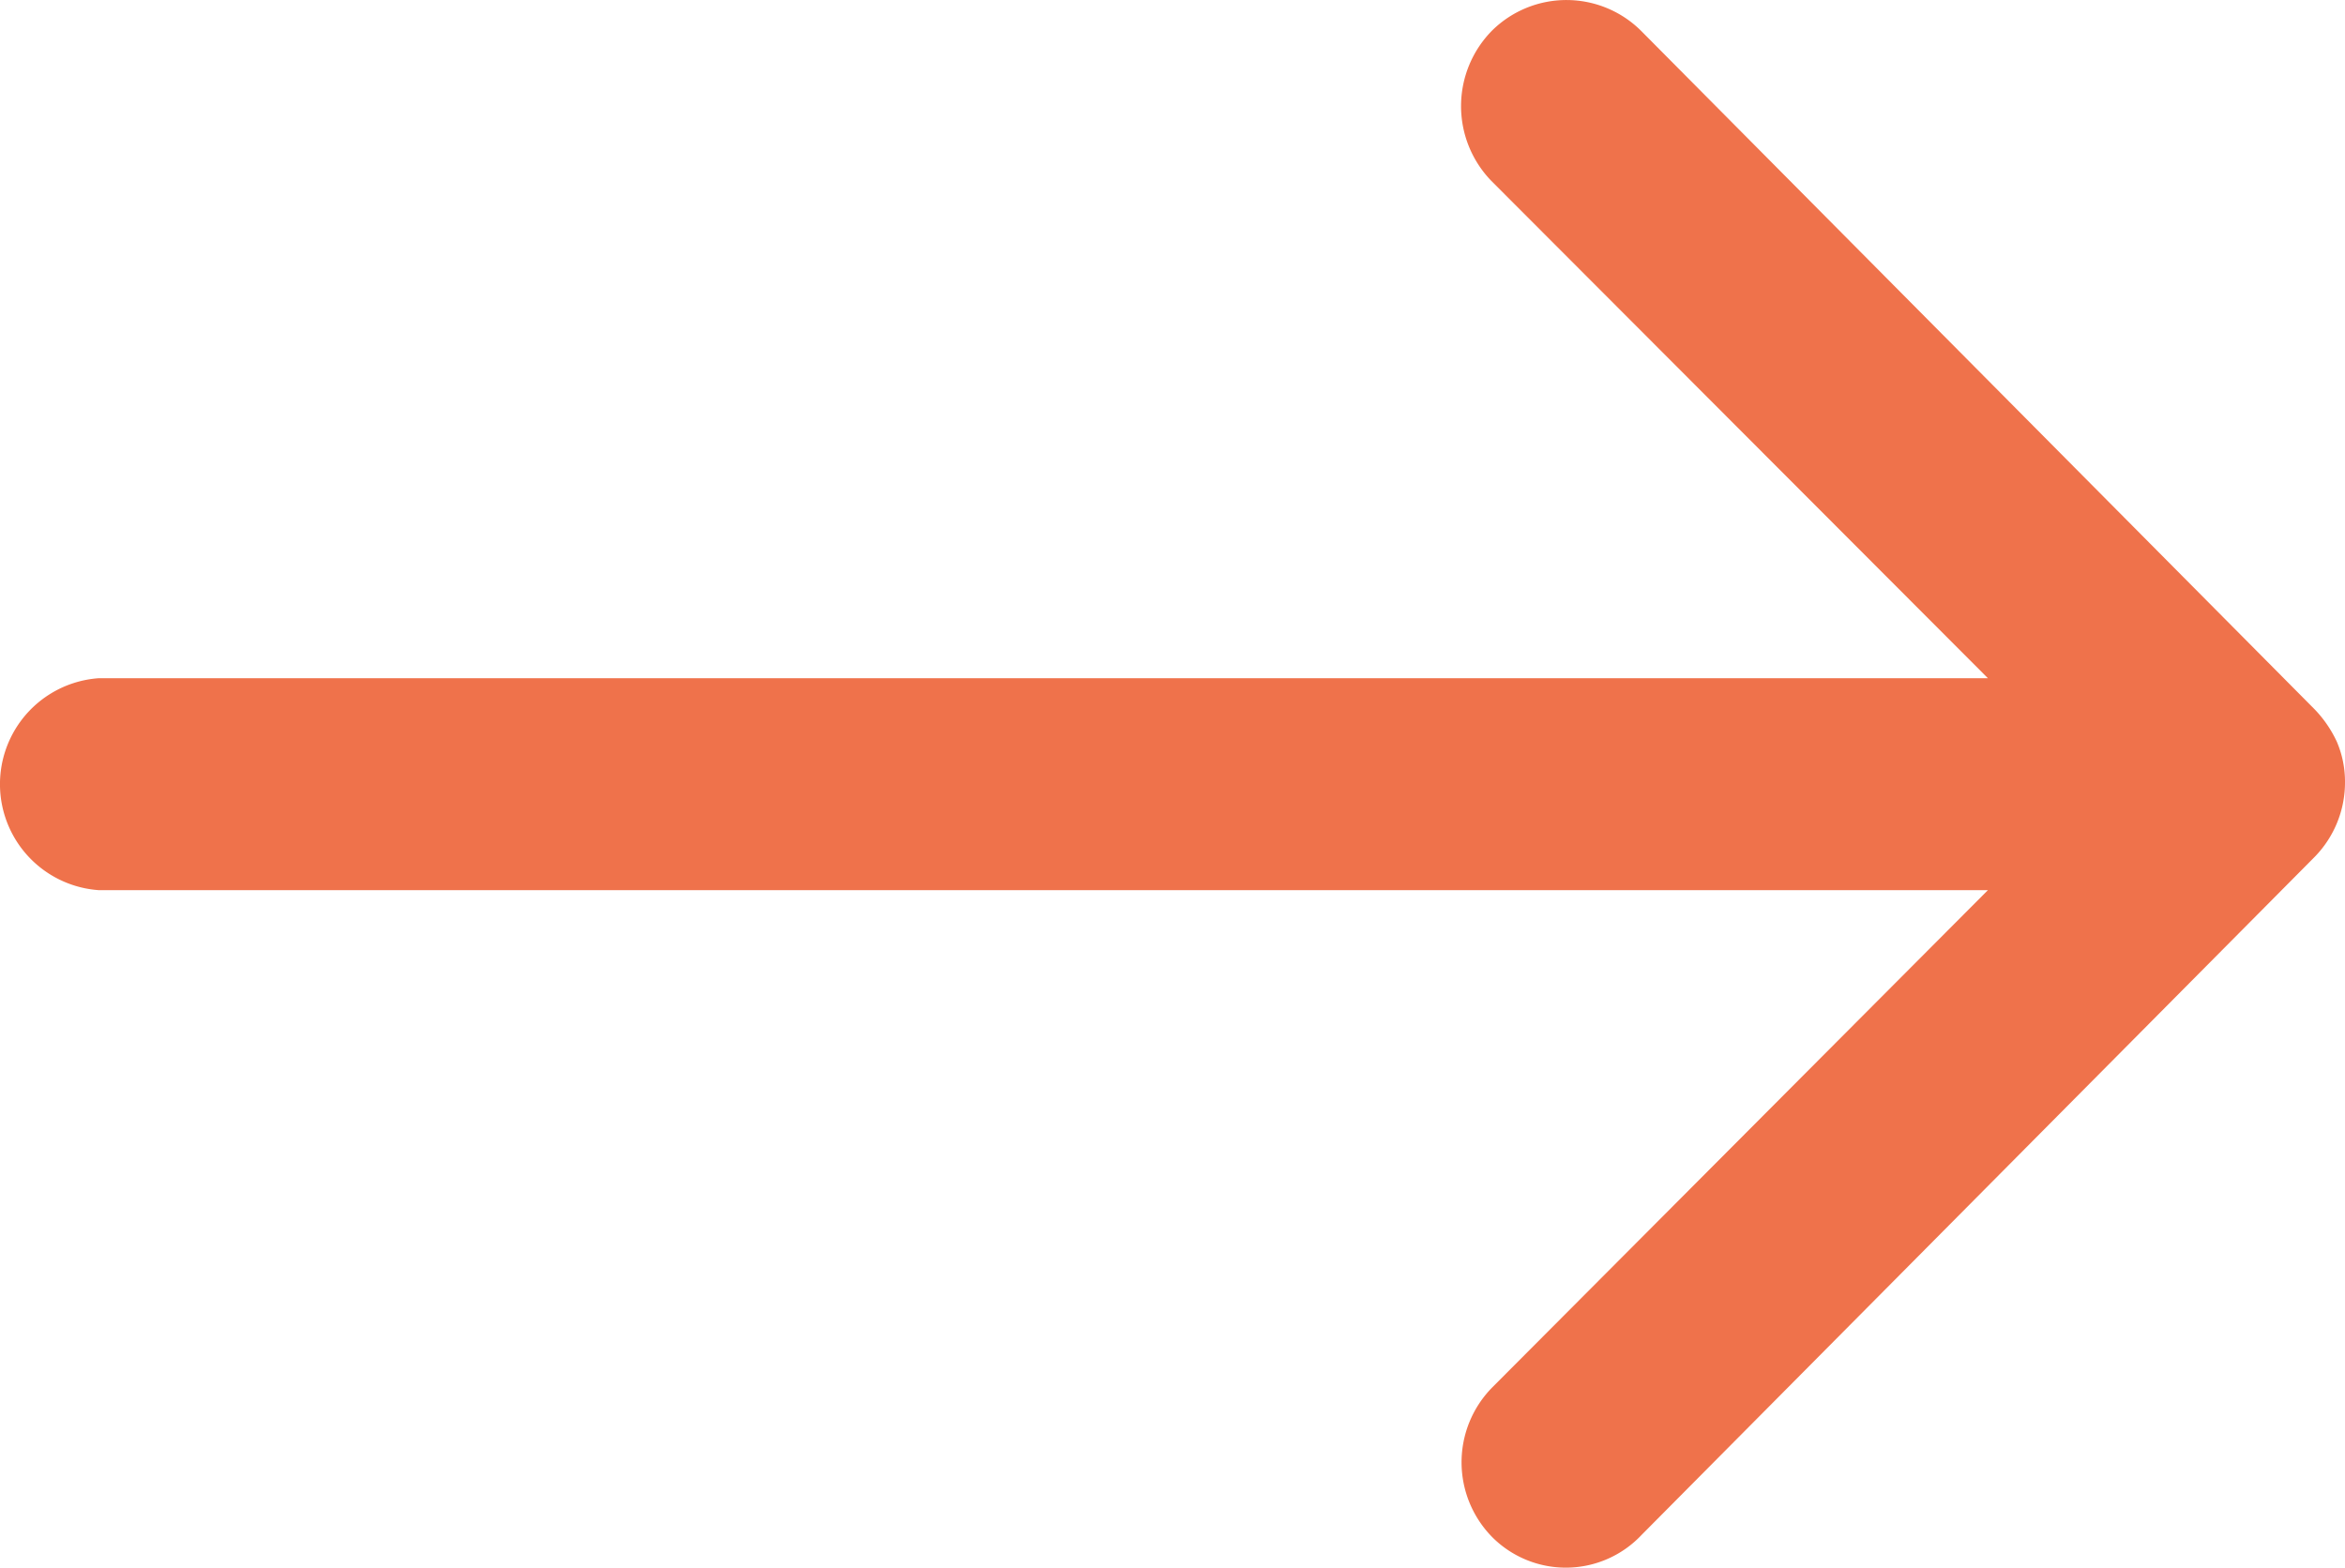
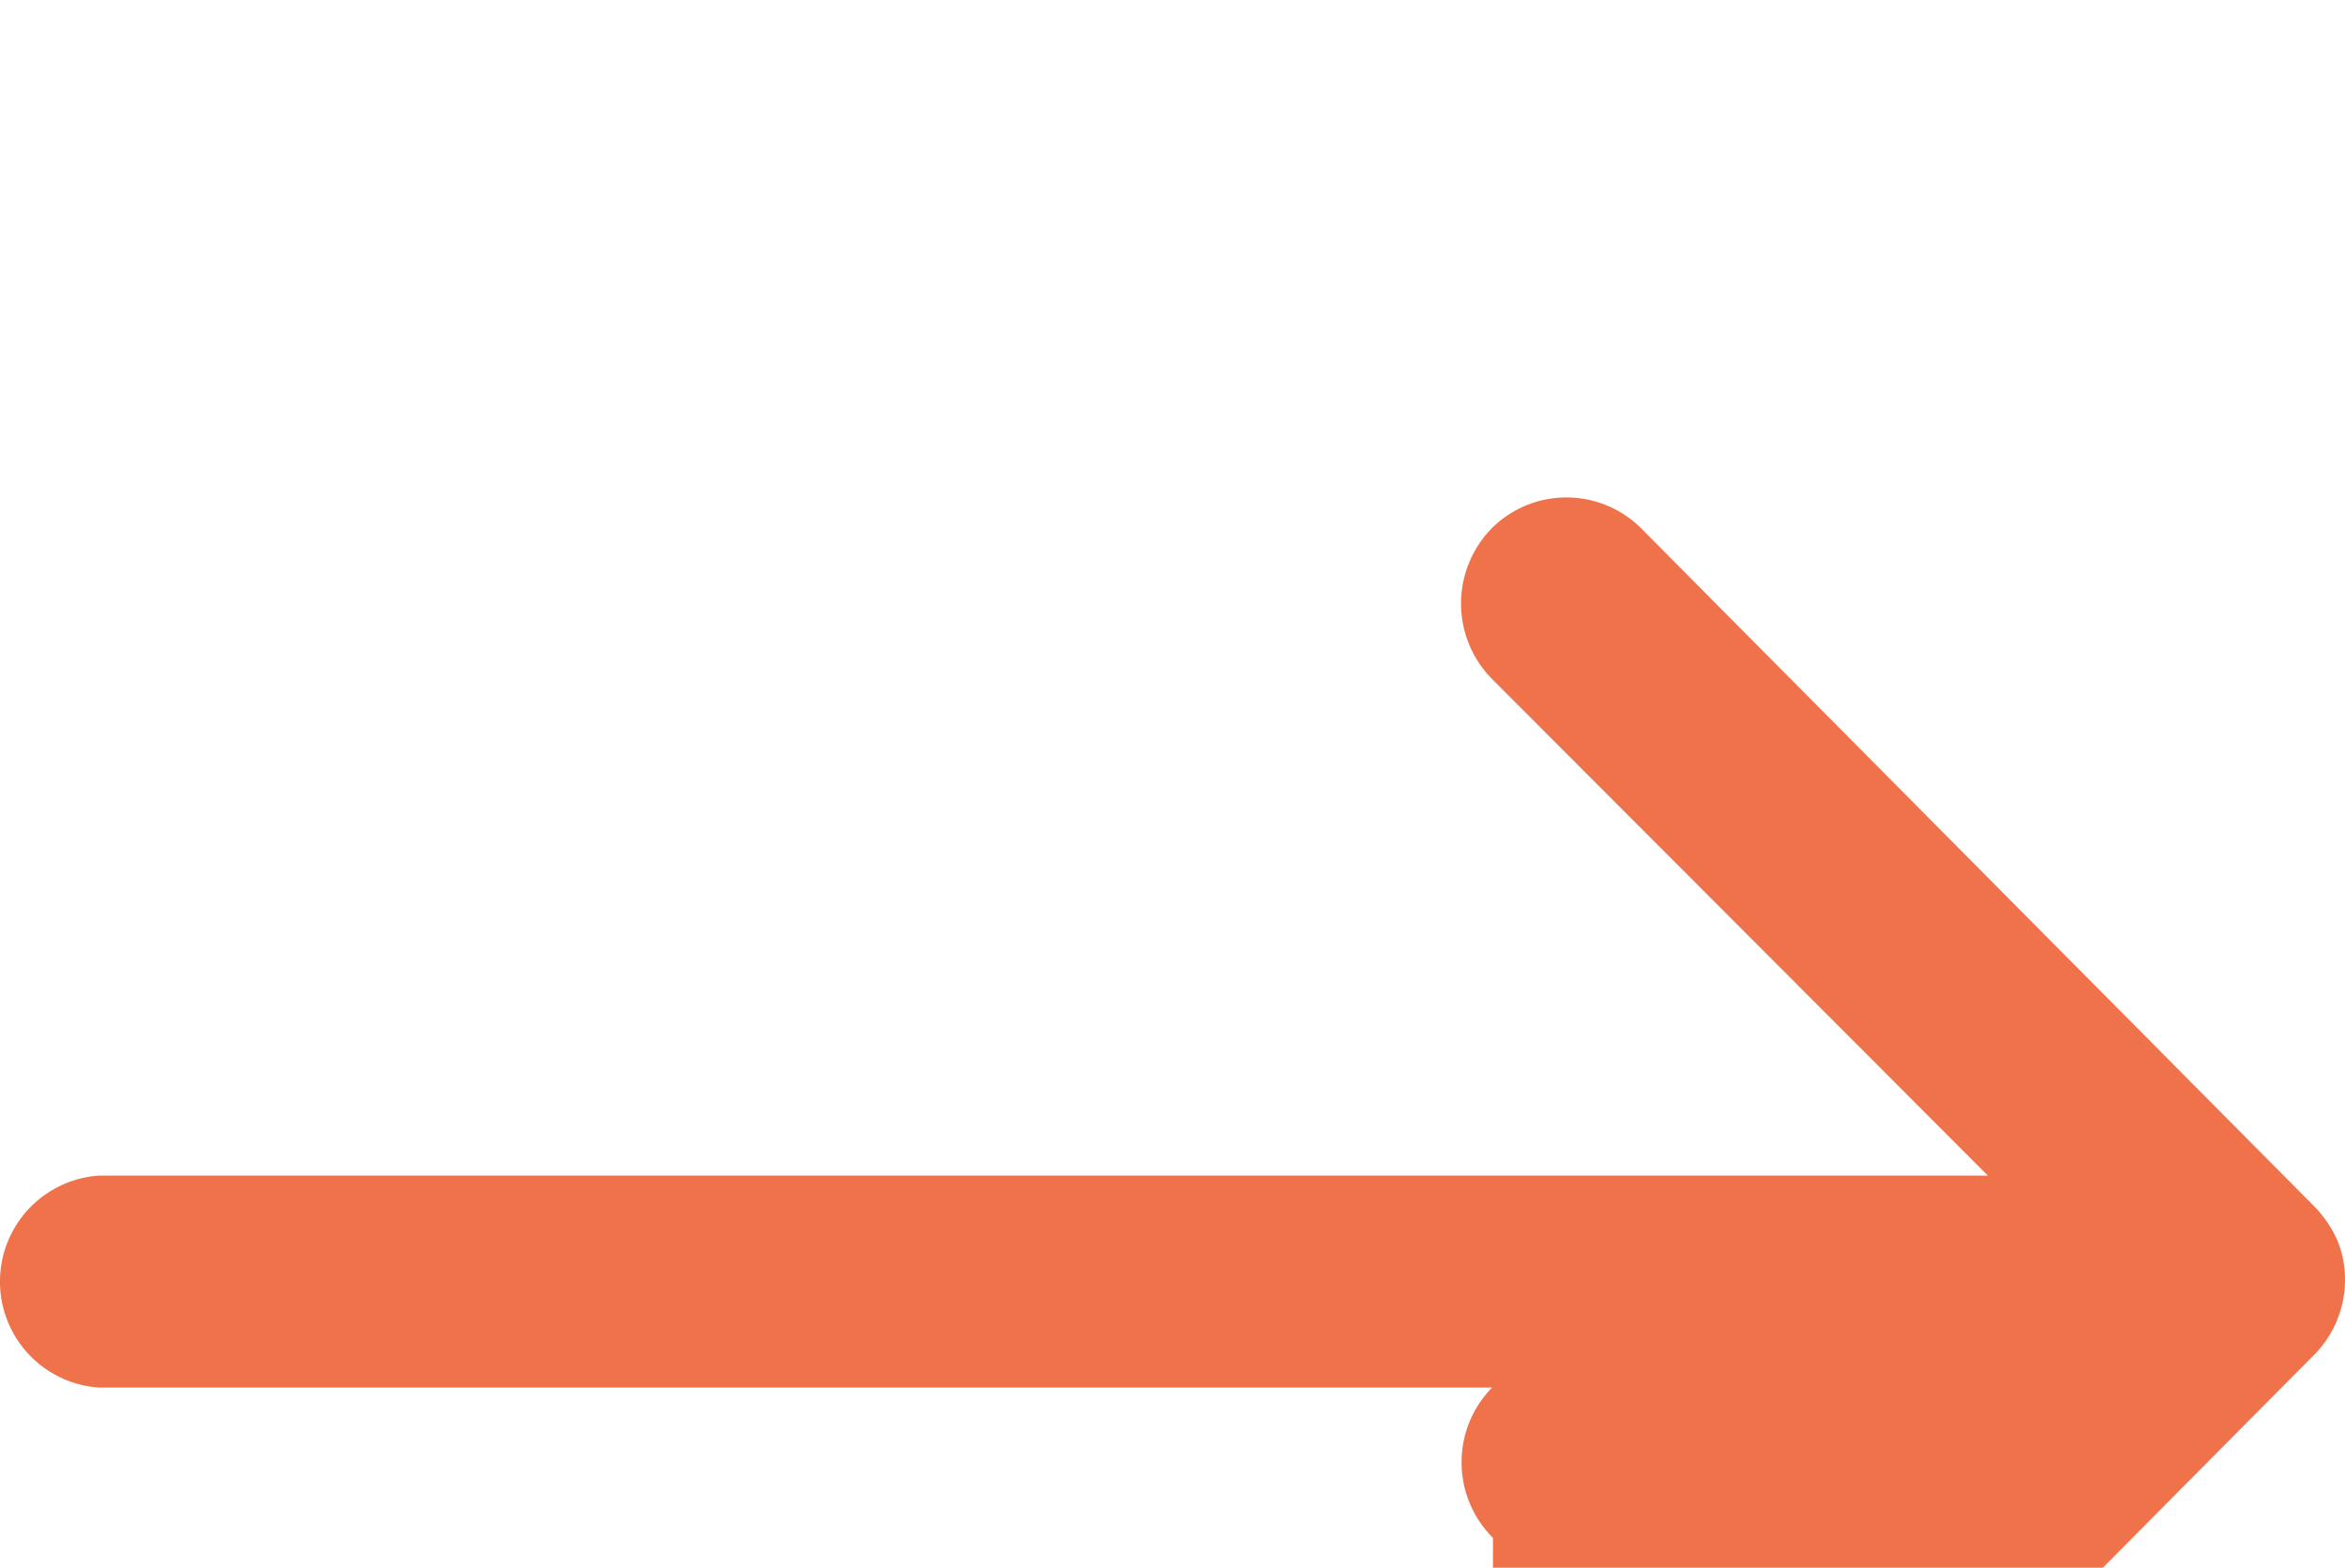
<svg xmlns="http://www.w3.org/2000/svg" xmlns:ns1="http://sodipodi.sourceforge.net/DTD/sodipodi-0.dtd" xmlns:ns2="http://www.inkscape.org/namespaces/inkscape" width="16.596" height="11.097" viewBox="0 0 16.596 11.097" version="1.1" id="svg4" ns1:docname="rightArrowOrange.svg" ns2:version="0.92.5 (2060ec1f9f, 2020-04-08)">
  <defs id="defs8" />
  <ns1:namedview pagecolor="#ffffff" bordercolor="#666666" borderopacity="1" objecttolerance="10" gridtolerance="10" guidetolerance="10" ns2:pageopacity="0" ns2:pageshadow="2" ns2:window-width="1920" ns2:window-height="960" id="namedview6" showgrid="false" fit-margin-top="0" fit-margin-left="0" fit-margin-right="0" fit-margin-bottom="0" showborder="false" ns2:zoom="20.847101" ns2:cx="8.2736915" ns2:cy="5.5494088" ns2:window-x="0" ns2:window-y="27" ns2:window-maximized="1" ns2:current-layer="svg4" />
-   <path d="m 10.566,10.886 a 0.755,0.755 0 0 1 -0.006,-1.064 l 3.509,-3.521 H 0.697 a 0.752,0.752 0 0 1 0,-1.5 H 14.069 l -3.515,-3.521 a 0.761,0.761 0 0 1 0.006,-1.064 0.749,0.749 0 0 1 1.058,0.006 l 4.764,4.8 v 0 a 0.844,0.844 0 0 1 0.156,0.228 0.717,0.717 0 0 1 0.058,0.289 0.754,0.754 0 0 1 -0.214,0.526 l -4.764,4.8 a 0.736,0.736 0 0 1 -1.052,0.021 z" id="path2" ns2:connector-curvature="0" style="fill:#ef724b;fill-opacity:1" />
+   <path d="m 10.566,10.886 a 0.755,0.755 0 0 1 -0.006,-1.064 H 0.697 a 0.752,0.752 0 0 1 0,-1.5 H 14.069 l -3.515,-3.521 a 0.761,0.761 0 0 1 0.006,-1.064 0.749,0.749 0 0 1 1.058,0.006 l 4.764,4.8 v 0 a 0.844,0.844 0 0 1 0.156,0.228 0.717,0.717 0 0 1 0.058,0.289 0.754,0.754 0 0 1 -0.214,0.526 l -4.764,4.8 a 0.736,0.736 0 0 1 -1.052,0.021 z" id="path2" ns2:connector-curvature="0" style="fill:#ef724b;fill-opacity:1" />
</svg>